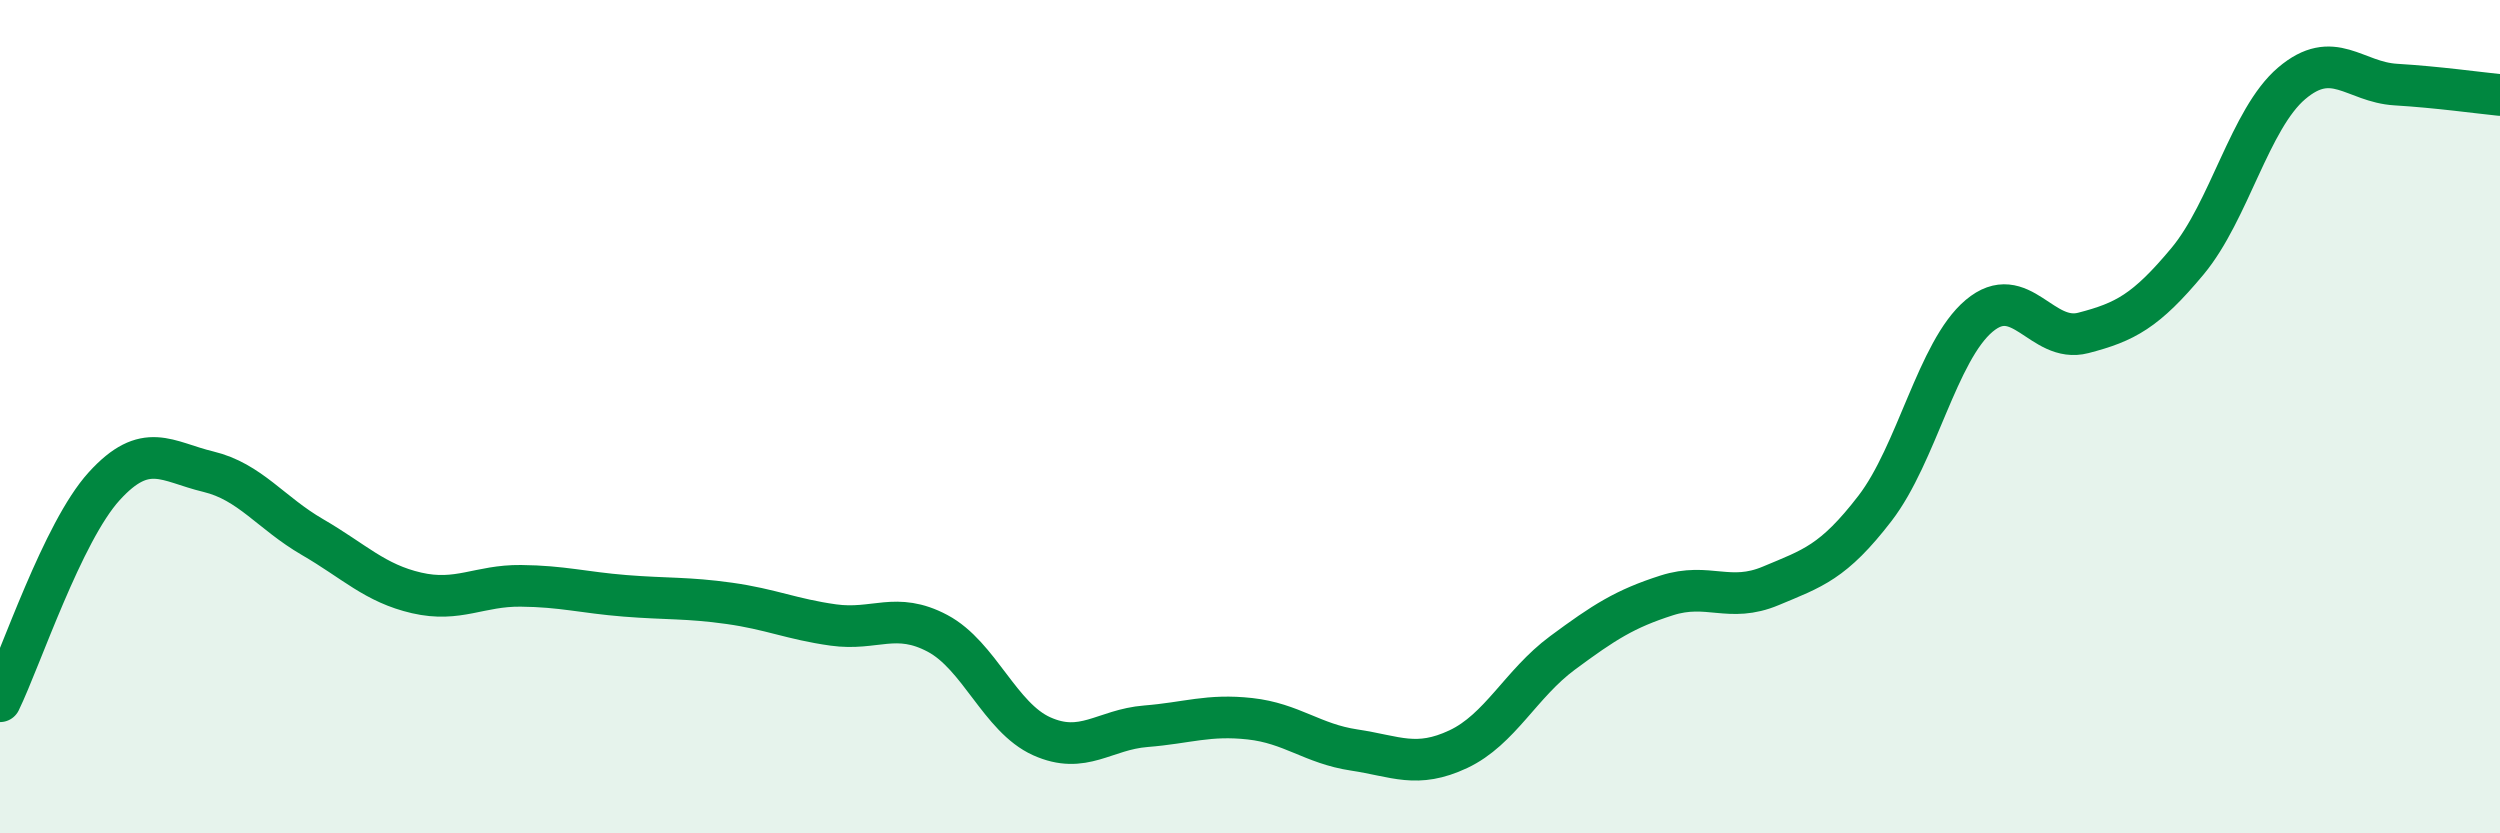
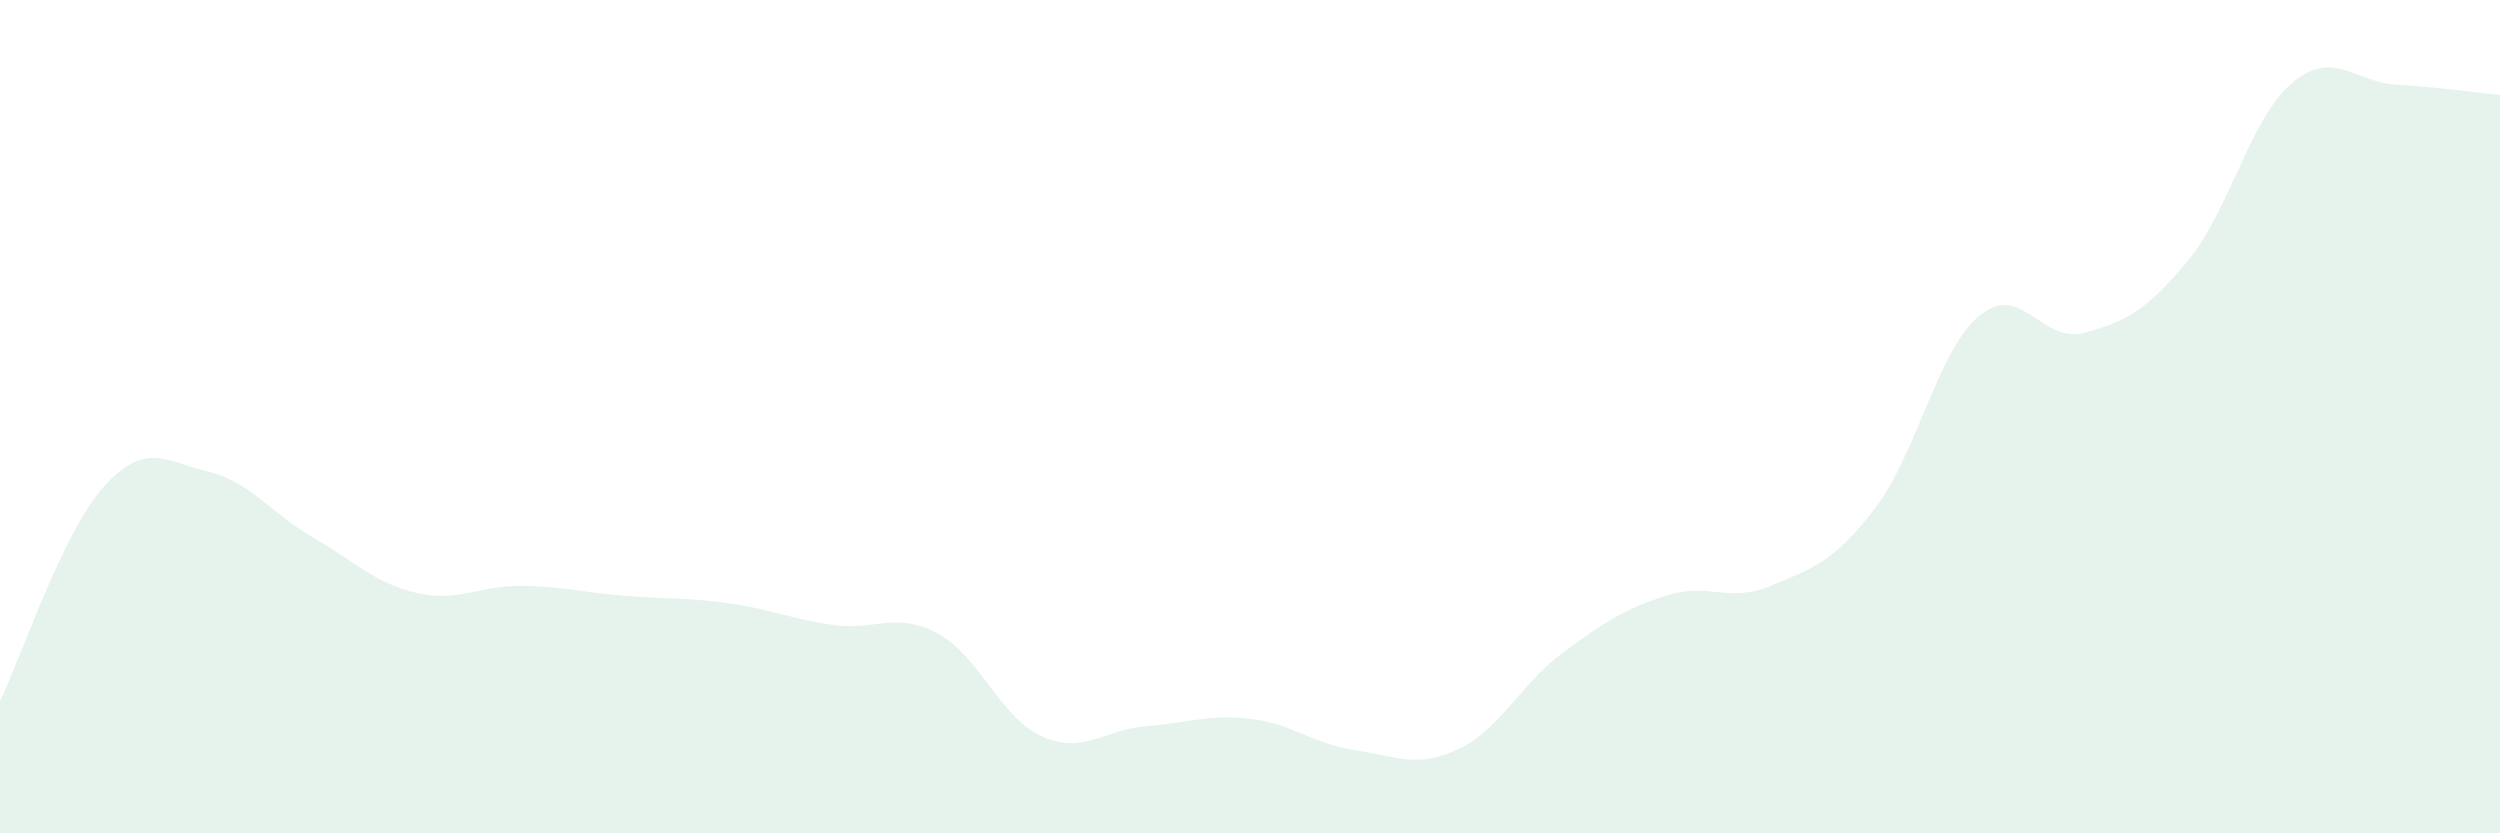
<svg xmlns="http://www.w3.org/2000/svg" width="60" height="20" viewBox="0 0 60 20">
  <path d="M 0,16.83 C 0.5,15.8 1.5,12.77 2.5,11.67 C 3.5,10.57 4,11.08 5,11.32 C 6,11.56 6.5,12.31 7.5,12.89 C 8.5,13.47 9,14 10,14.23 C 11,14.46 11.5,14.05 12.5,14.06 C 13.5,14.07 14,14.22 15,14.3 C 16,14.38 16.5,14.34 17.5,14.48 C 18.5,14.62 19,14.86 20,15 C 21,15.14 21.5,14.67 22.5,15.2 C 23.5,15.73 24,17.22 25,17.67 C 26,18.12 26.5,17.51 27.5,17.43 C 28.5,17.35 29,17.14 30,17.25 C 31,17.36 31.5,17.85 32.5,18 C 33.5,18.15 34,18.45 35,17.98 C 36,17.51 36.5,16.41 37.5,15.67 C 38.5,14.93 39,14.61 40,14.29 C 41,13.97 41.5,14.48 42.5,14.06 C 43.5,13.64 44,13.5 45,12.2 C 46,10.9 46.5,8.42 47.5,7.58 C 48.5,6.74 49,8.25 50,7.99 C 51,7.73 51.5,7.47 52.5,6.27 C 53.5,5.07 54,2.85 55,2 C 56,1.15 56.5,1.97 57.5,2.03 C 58.5,2.09 59.5,2.23 60,2.28L60 20L0 20Z" fill="#008740" opacity="0.1" stroke-linecap="round" stroke-linejoin="round" />
-   <path d="M 0,16.83 C 0.5,15.8 1.5,12.77 2.5,11.67 C 3.5,10.57 4,11.08 5,11.32 C 6,11.56 6.5,12.31 7.5,12.89 C 8.5,13.47 9,14 10,14.23 C 11,14.46 11.5,14.05 12.5,14.06 C 13.5,14.07 14,14.22 15,14.3 C 16,14.38 16.5,14.34 17.5,14.48 C 18.5,14.62 19,14.86 20,15 C 21,15.14 21.5,14.67 22.5,15.2 C 23.5,15.73 24,17.22 25,17.67 C 26,18.12 26.5,17.51 27.5,17.43 C 28.5,17.35 29,17.14 30,17.25 C 31,17.36 31.5,17.85 32.5,18 C 33.5,18.15 34,18.45 35,17.98 C 36,17.51 36.5,16.41 37.5,15.67 C 38.5,14.93 39,14.61 40,14.29 C 41,13.97 41.5,14.48 42.5,14.06 C 43.5,13.64 44,13.5 45,12.2 C 46,10.9 46.5,8.42 47.5,7.58 C 48.5,6.74 49,8.25 50,7.99 C 51,7.73 51.5,7.47 52.5,6.27 C 53.5,5.07 54,2.85 55,2 C 56,1.15 56.5,1.97 57.5,2.03 C 58.5,2.09 59.5,2.23 60,2.28" stroke="#008740" stroke-width="1" fill="none" stroke-linecap="round" stroke-linejoin="round" />
</svg>